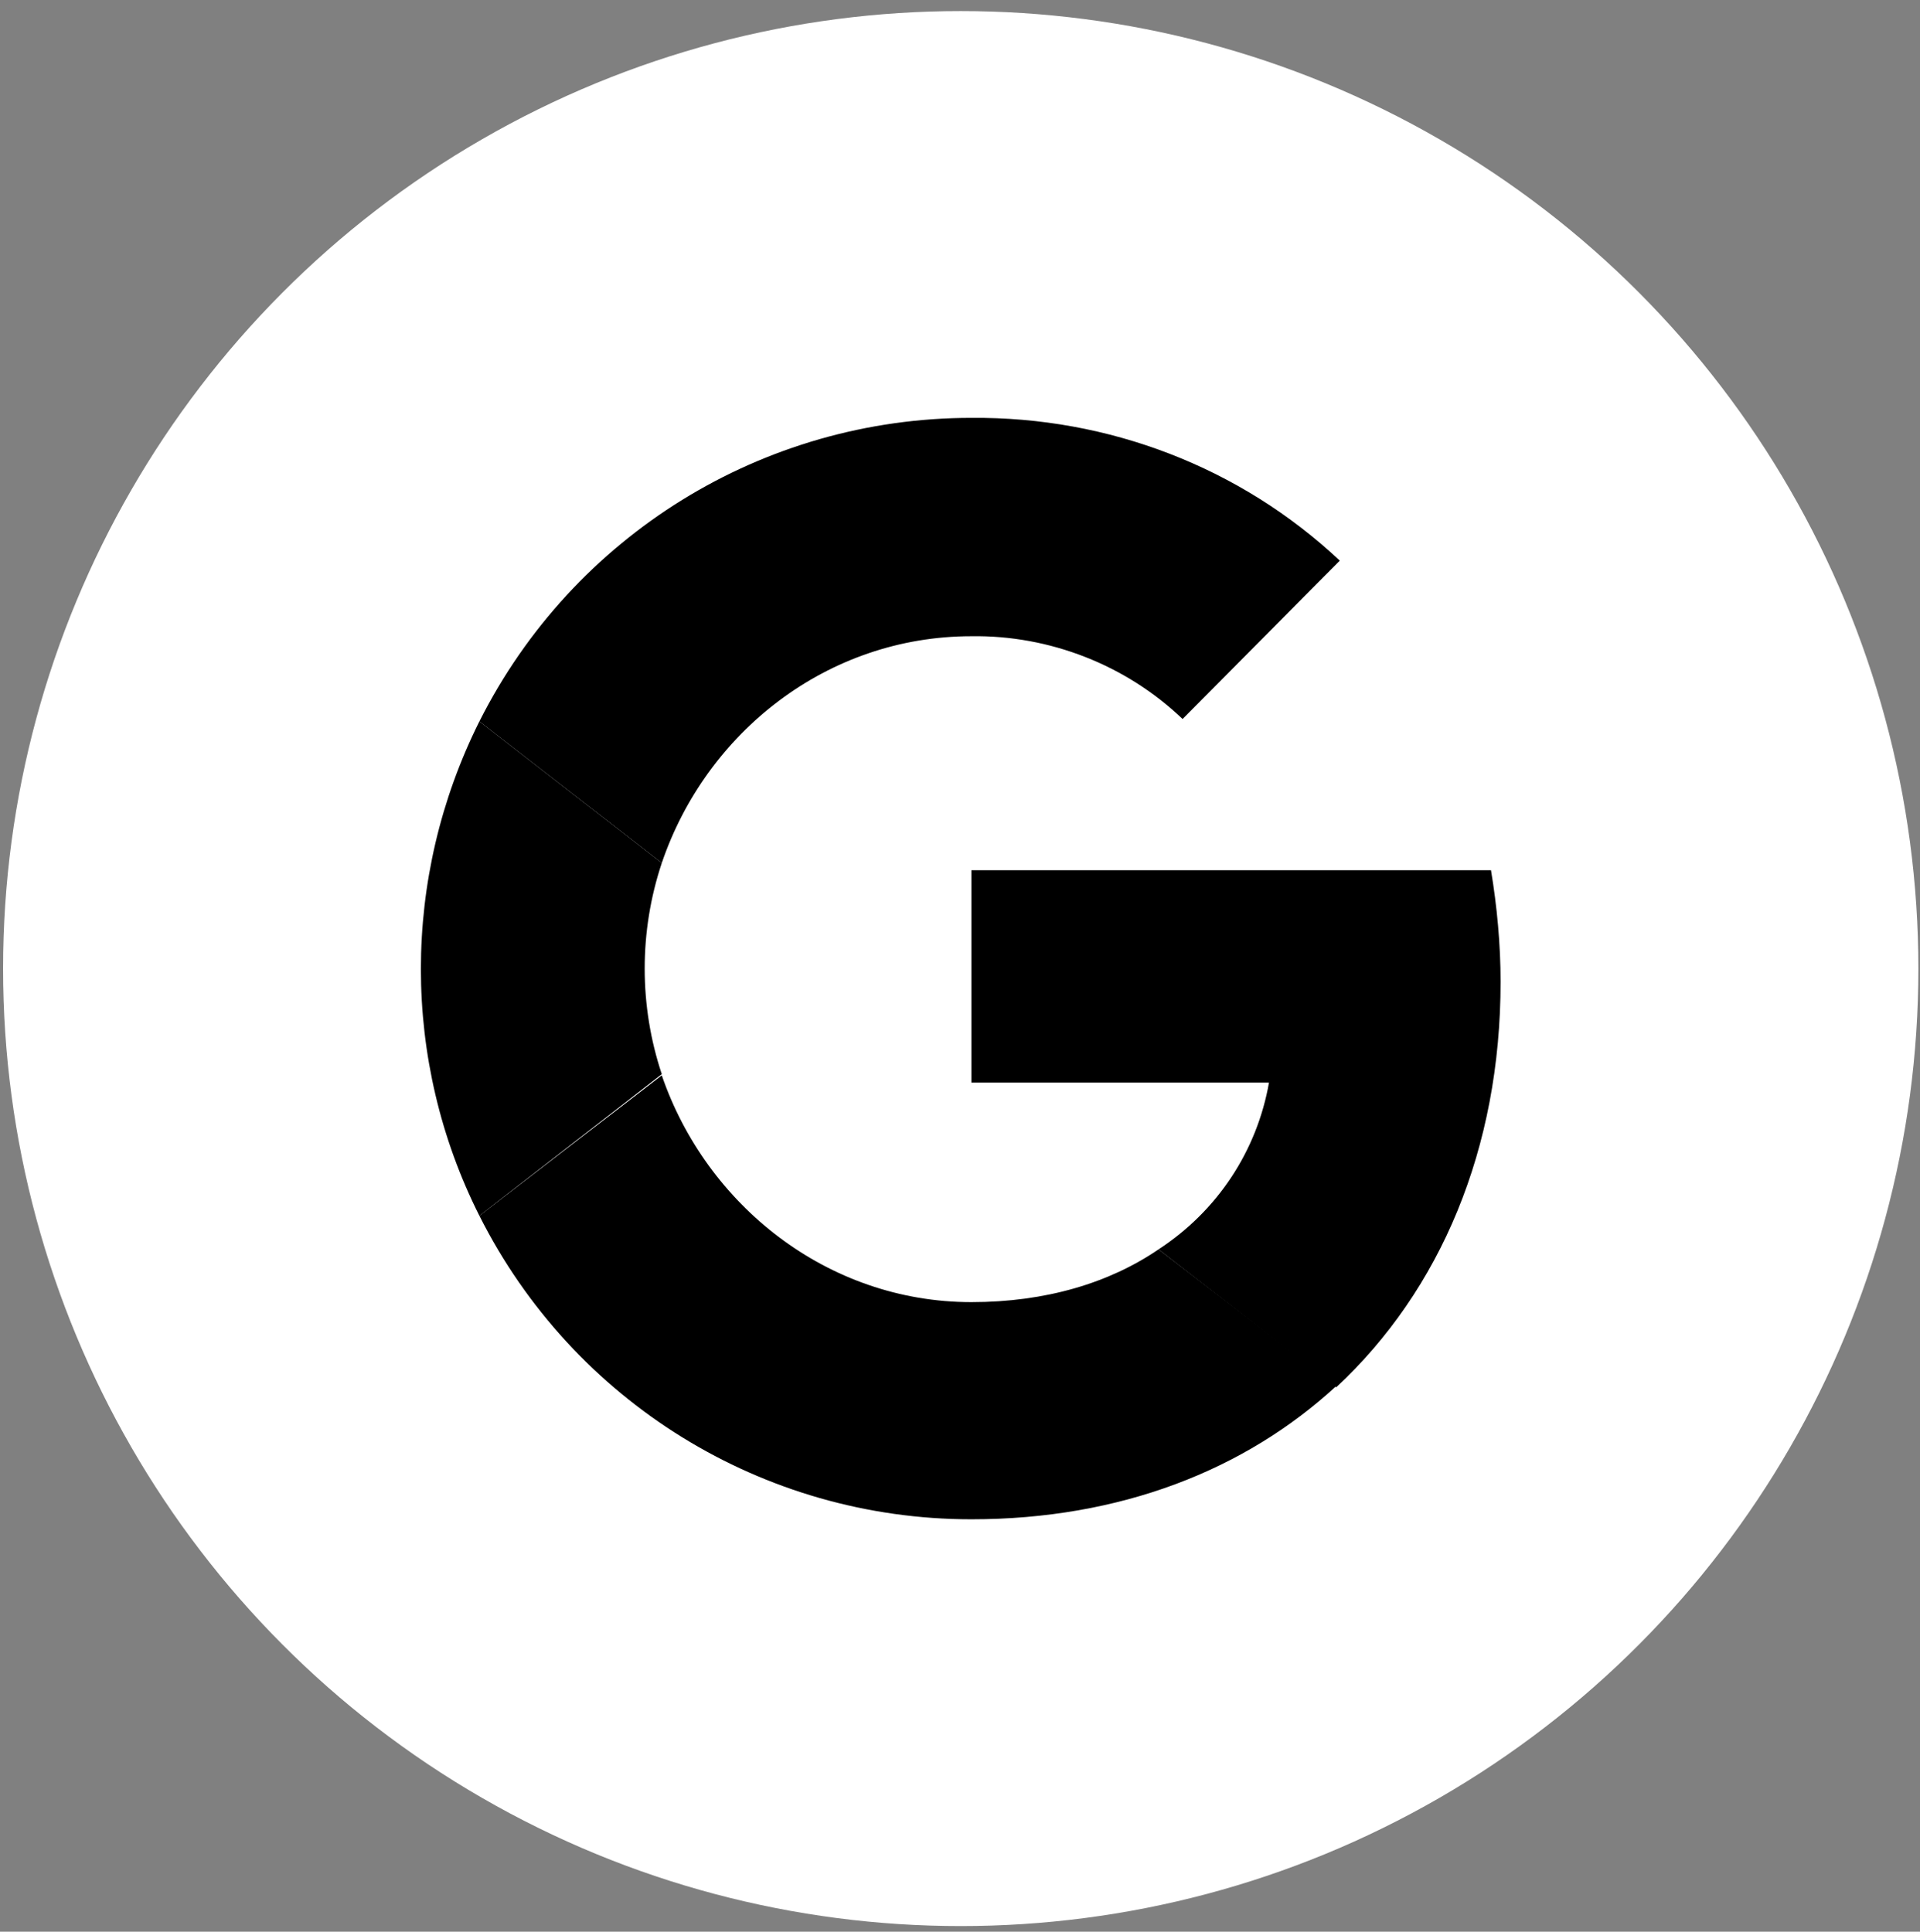
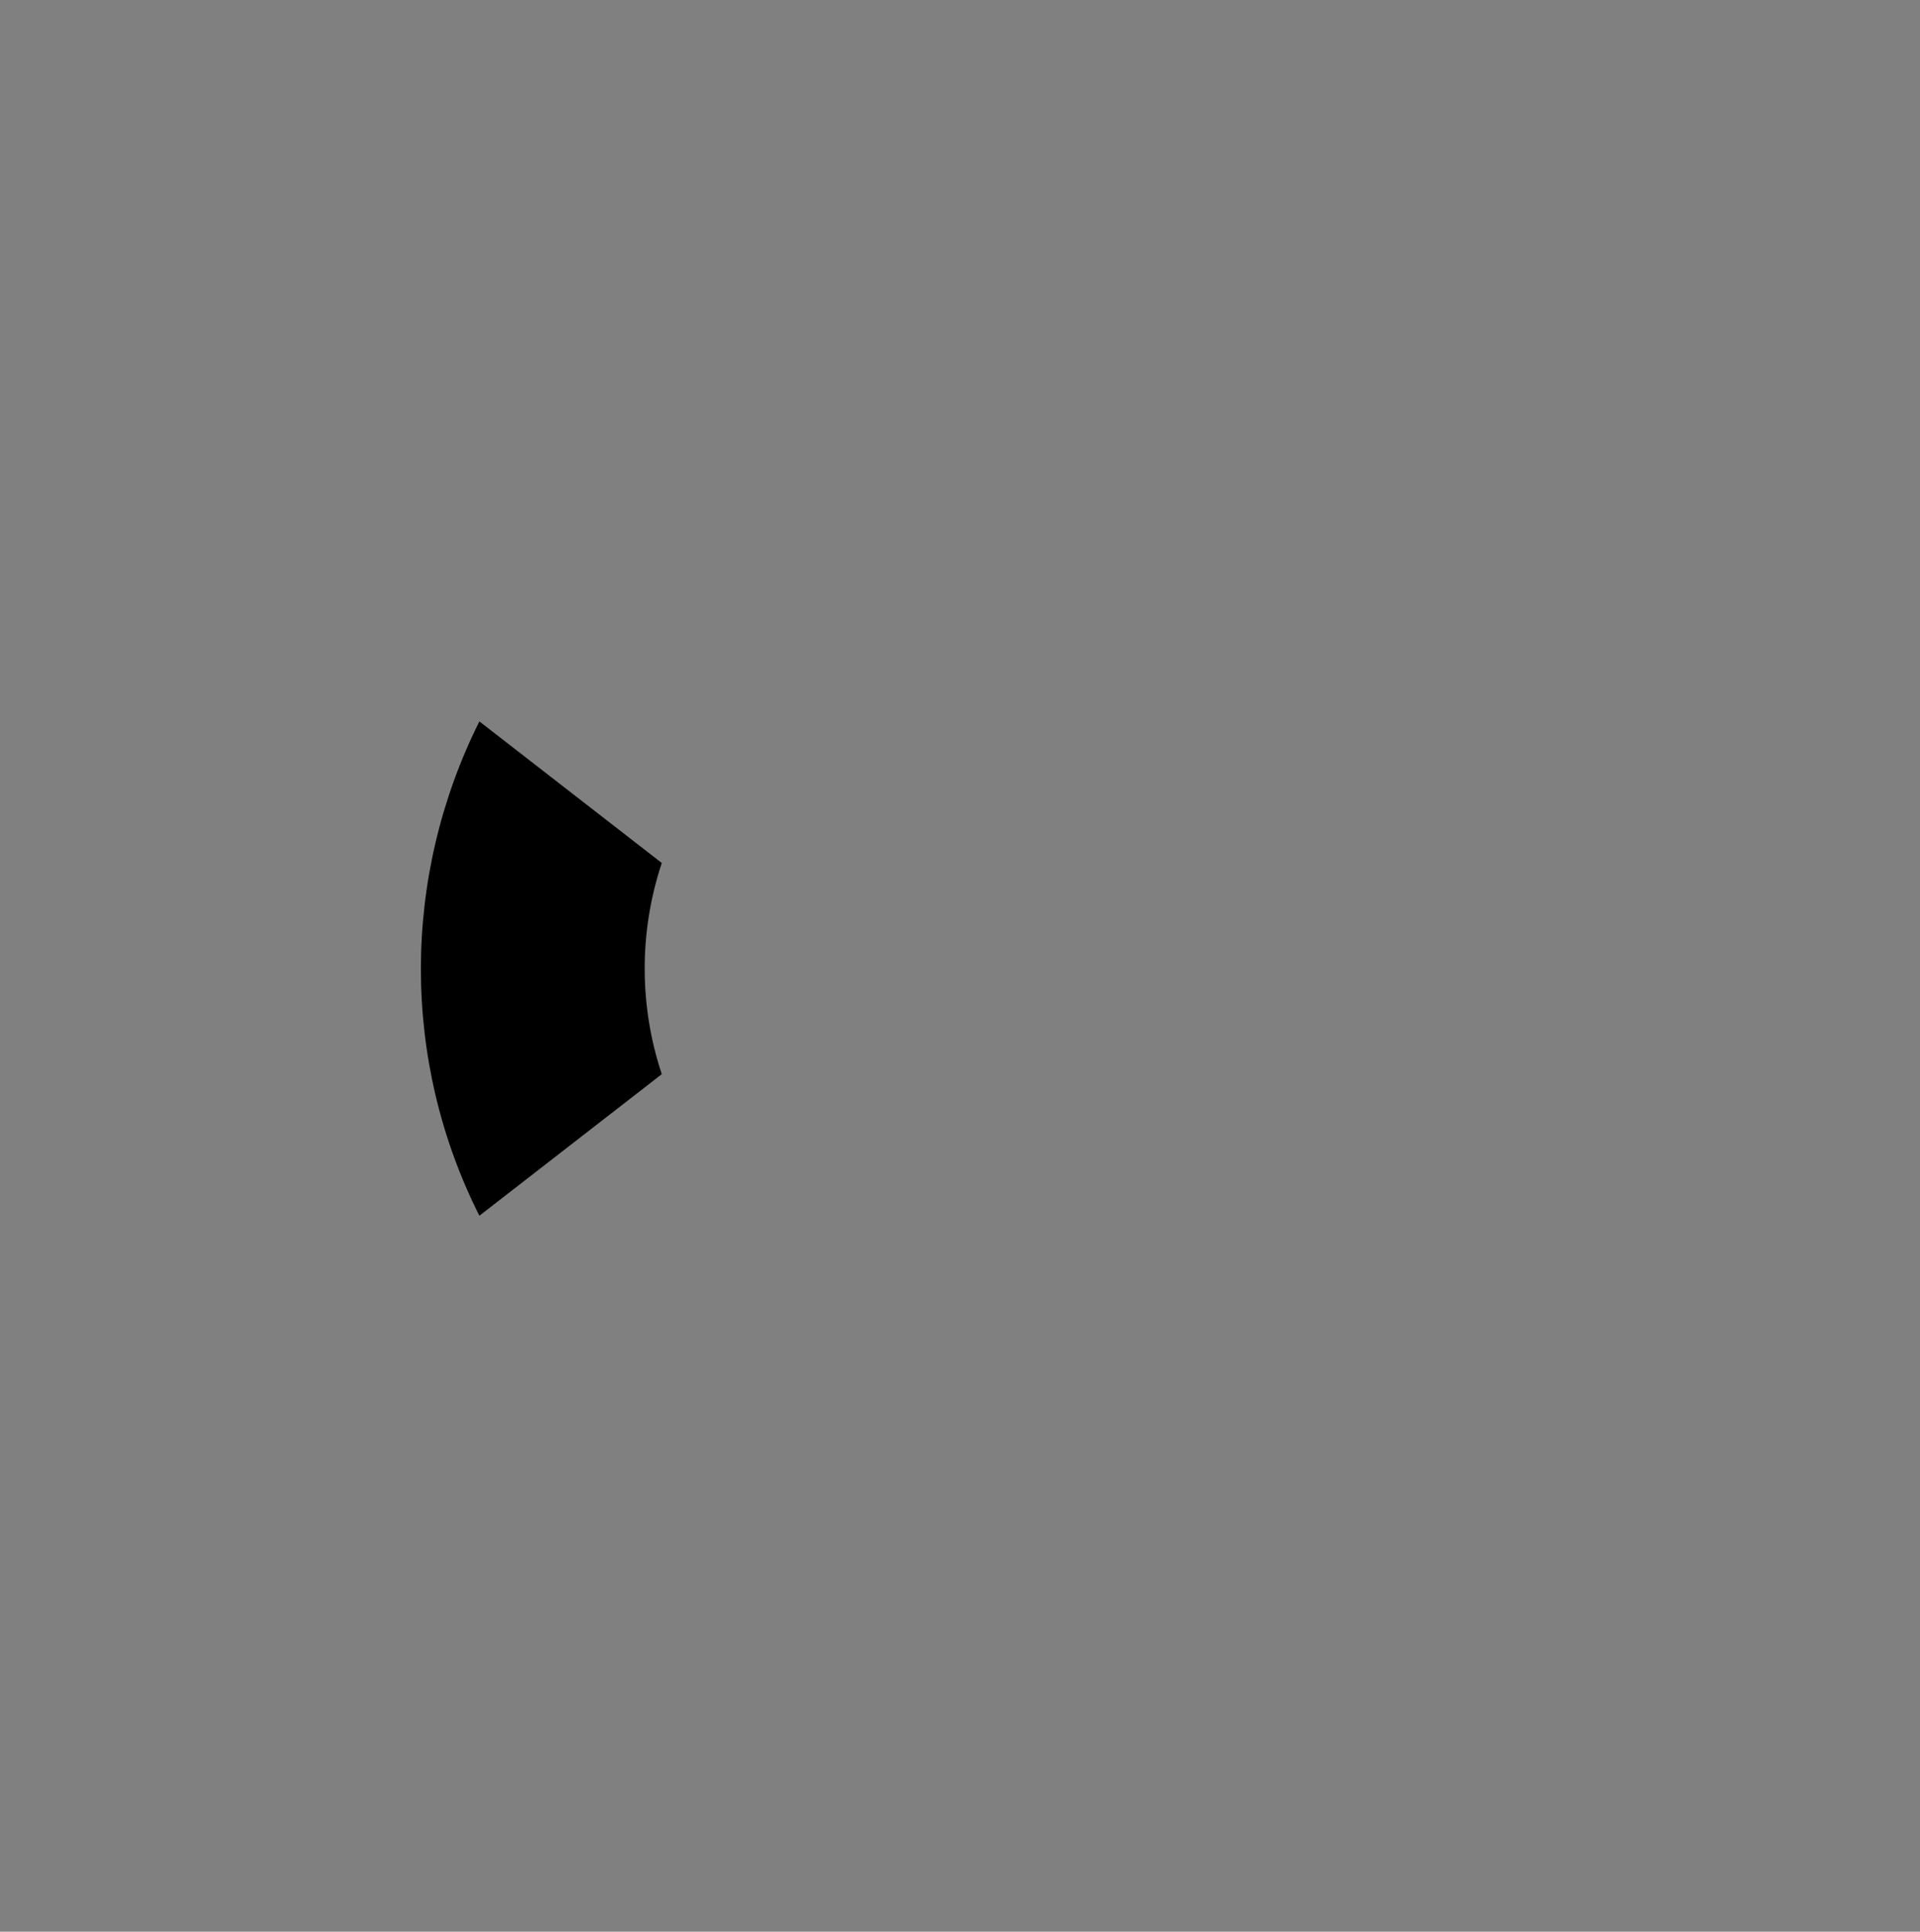
<svg xmlns="http://www.w3.org/2000/svg" width="160" height="161" viewBox="0 0 160 161" fill="none">
  <rect x="0" y="0" width="160" height="161" fill="#808080" stroke="none" />
-   <circle cx="80.061" cy="80.727" r="79.804" fill="white" />
-   <path d="M125.049 81.827C125.049 78.727 124.749 75.527 124.249 72.527H80.949V90.227H105.749C104.749 95.927 101.449 100.927 96.549 104.127L111.349 115.627C120.049 107.527 125.049 95.727 125.049 81.827Z" fill="black" />
-   <path d="M80.949 126.627C93.349 126.627 103.749 122.527 111.349 115.527L96.549 104.127C92.449 106.927 87.149 108.527 80.949 108.527C68.949 108.527 58.849 100.427 55.149 89.627L39.949 101.327C47.749 116.827 63.549 126.627 80.949 126.627Z" fill="black" />
  <path d="M55.149 89.527C53.249 83.827 53.249 77.627 55.149 71.927L39.949 60.127C33.449 73.127 33.449 88.427 39.949 101.327L55.149 89.527Z" fill="black" />
-   <path d="M80.949 53.027C87.449 52.927 93.849 55.427 98.549 59.927L111.649 46.727C103.349 38.927 92.349 34.727 80.949 34.827C63.549 34.827 47.749 44.627 39.949 60.127L55.149 71.927C58.849 61.027 68.949 53.027 80.949 53.027Z" fill="black" />
</svg>